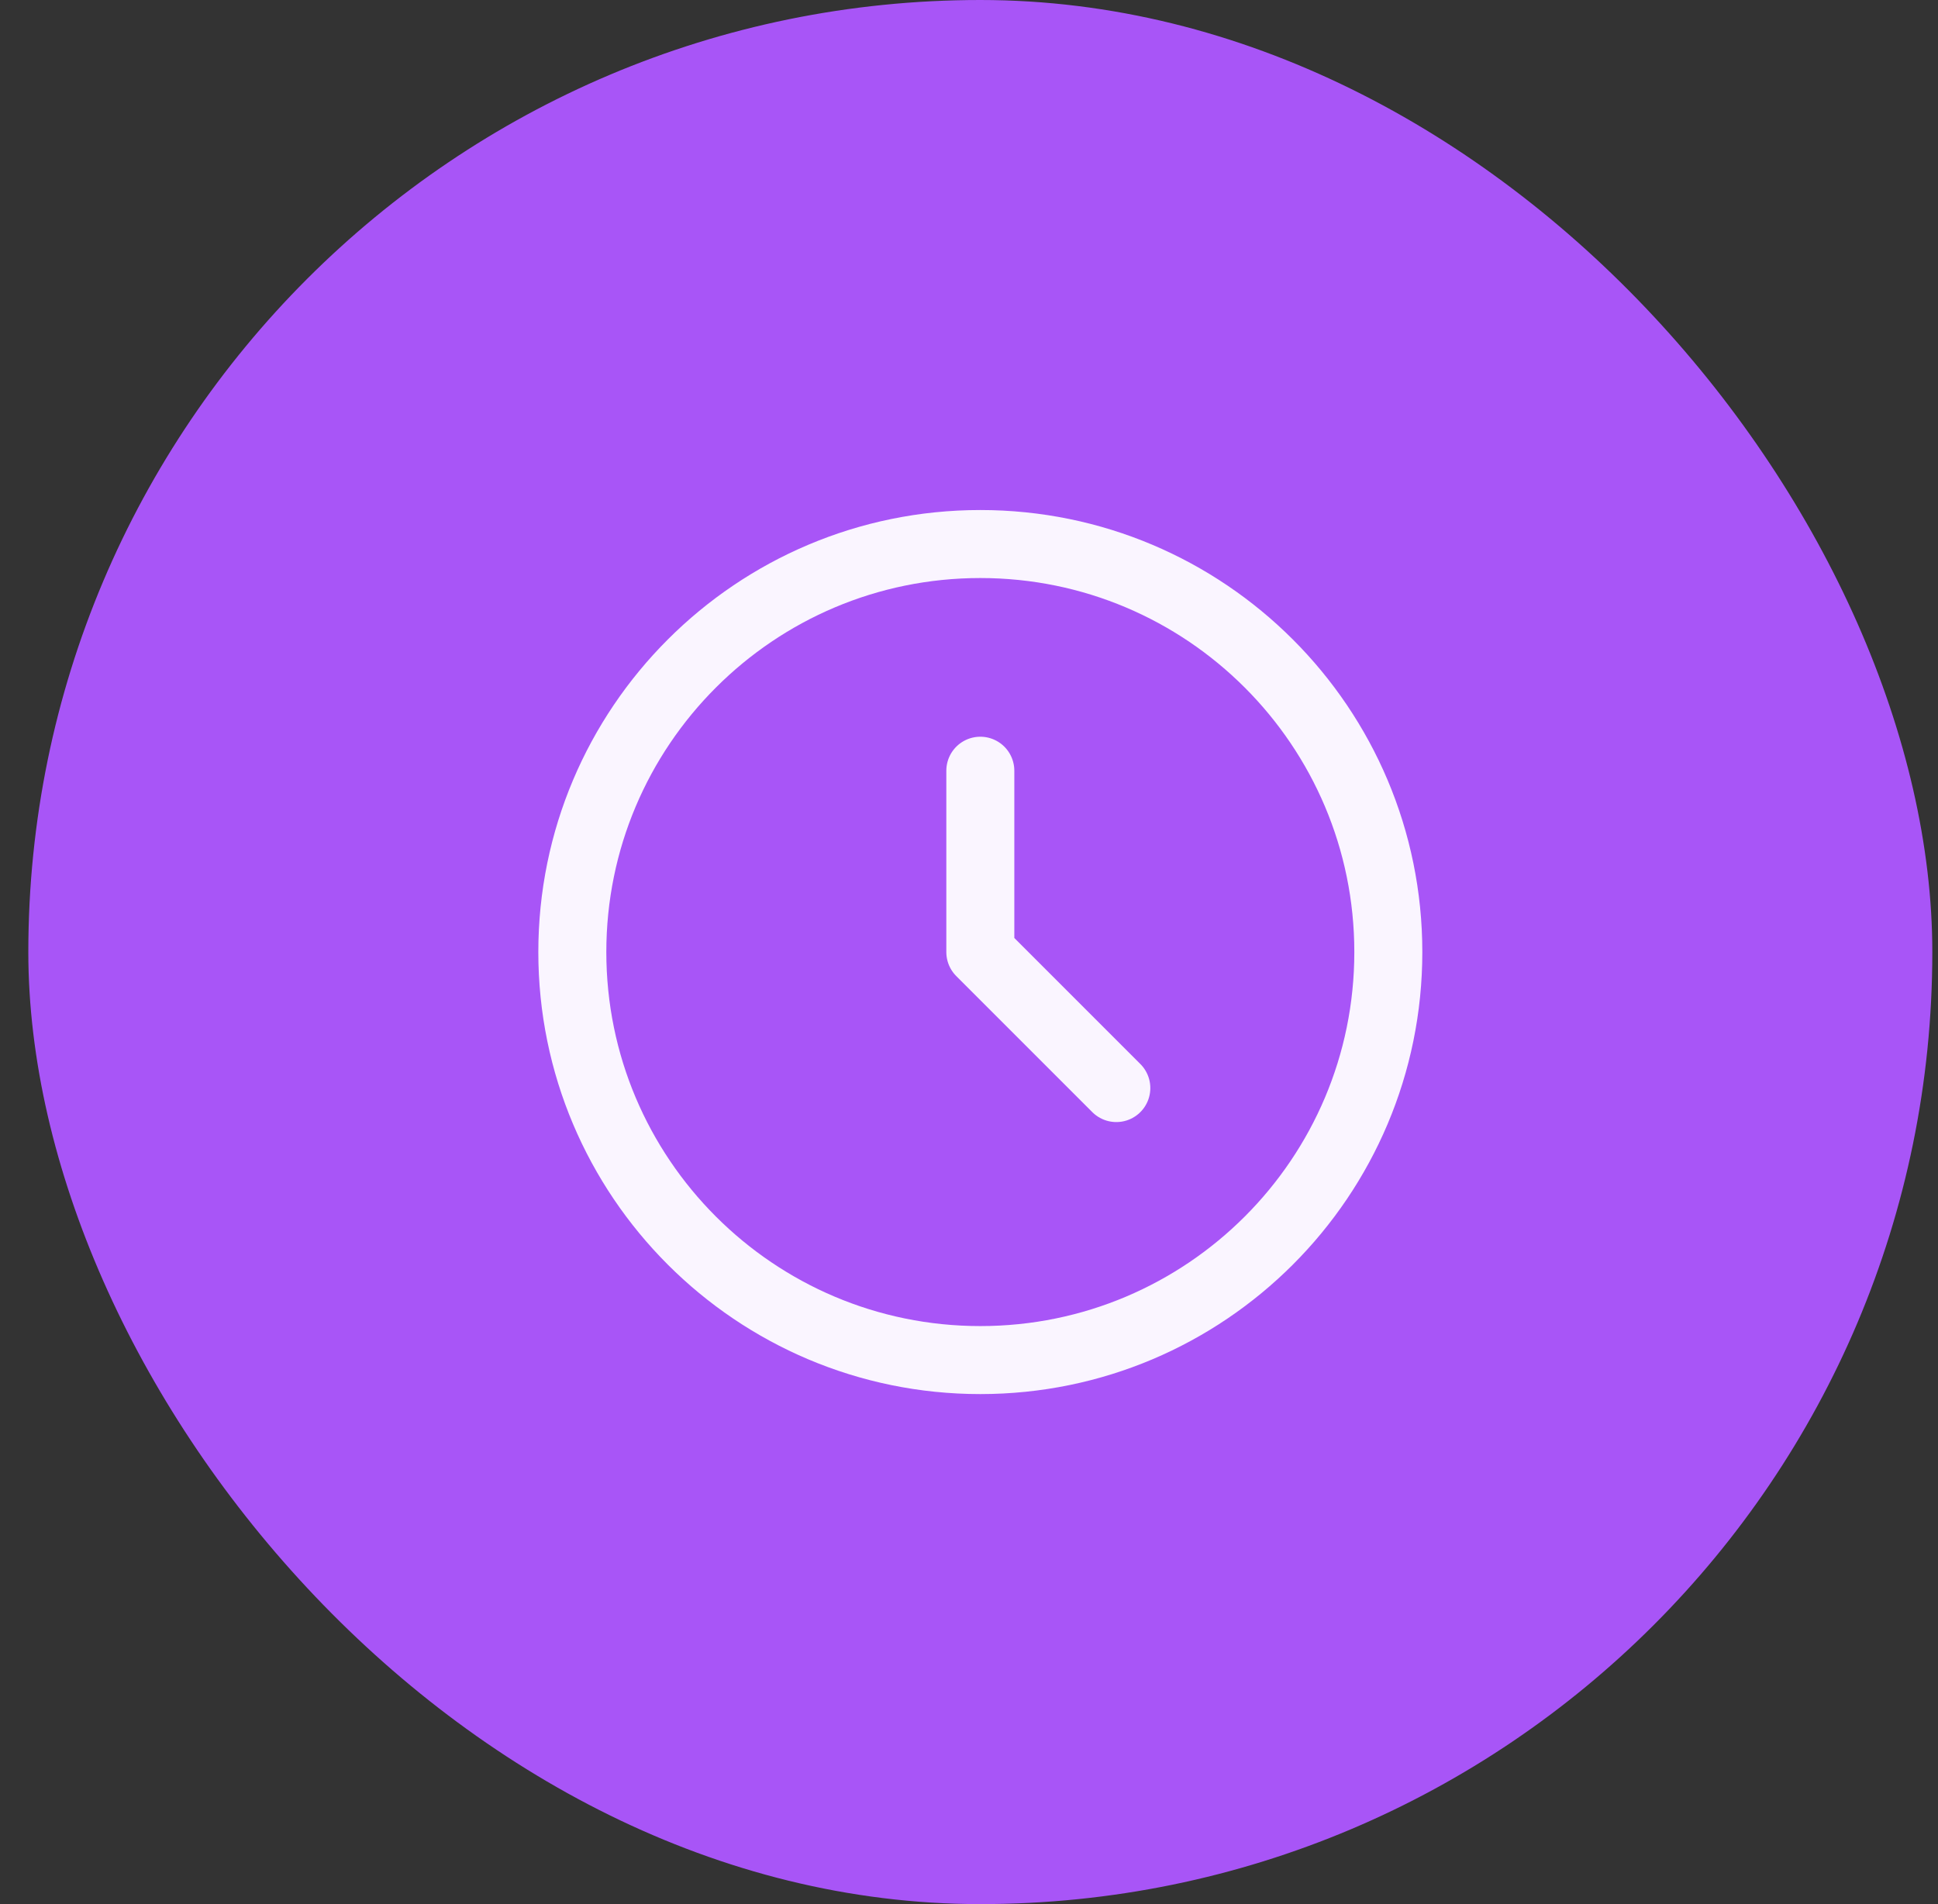
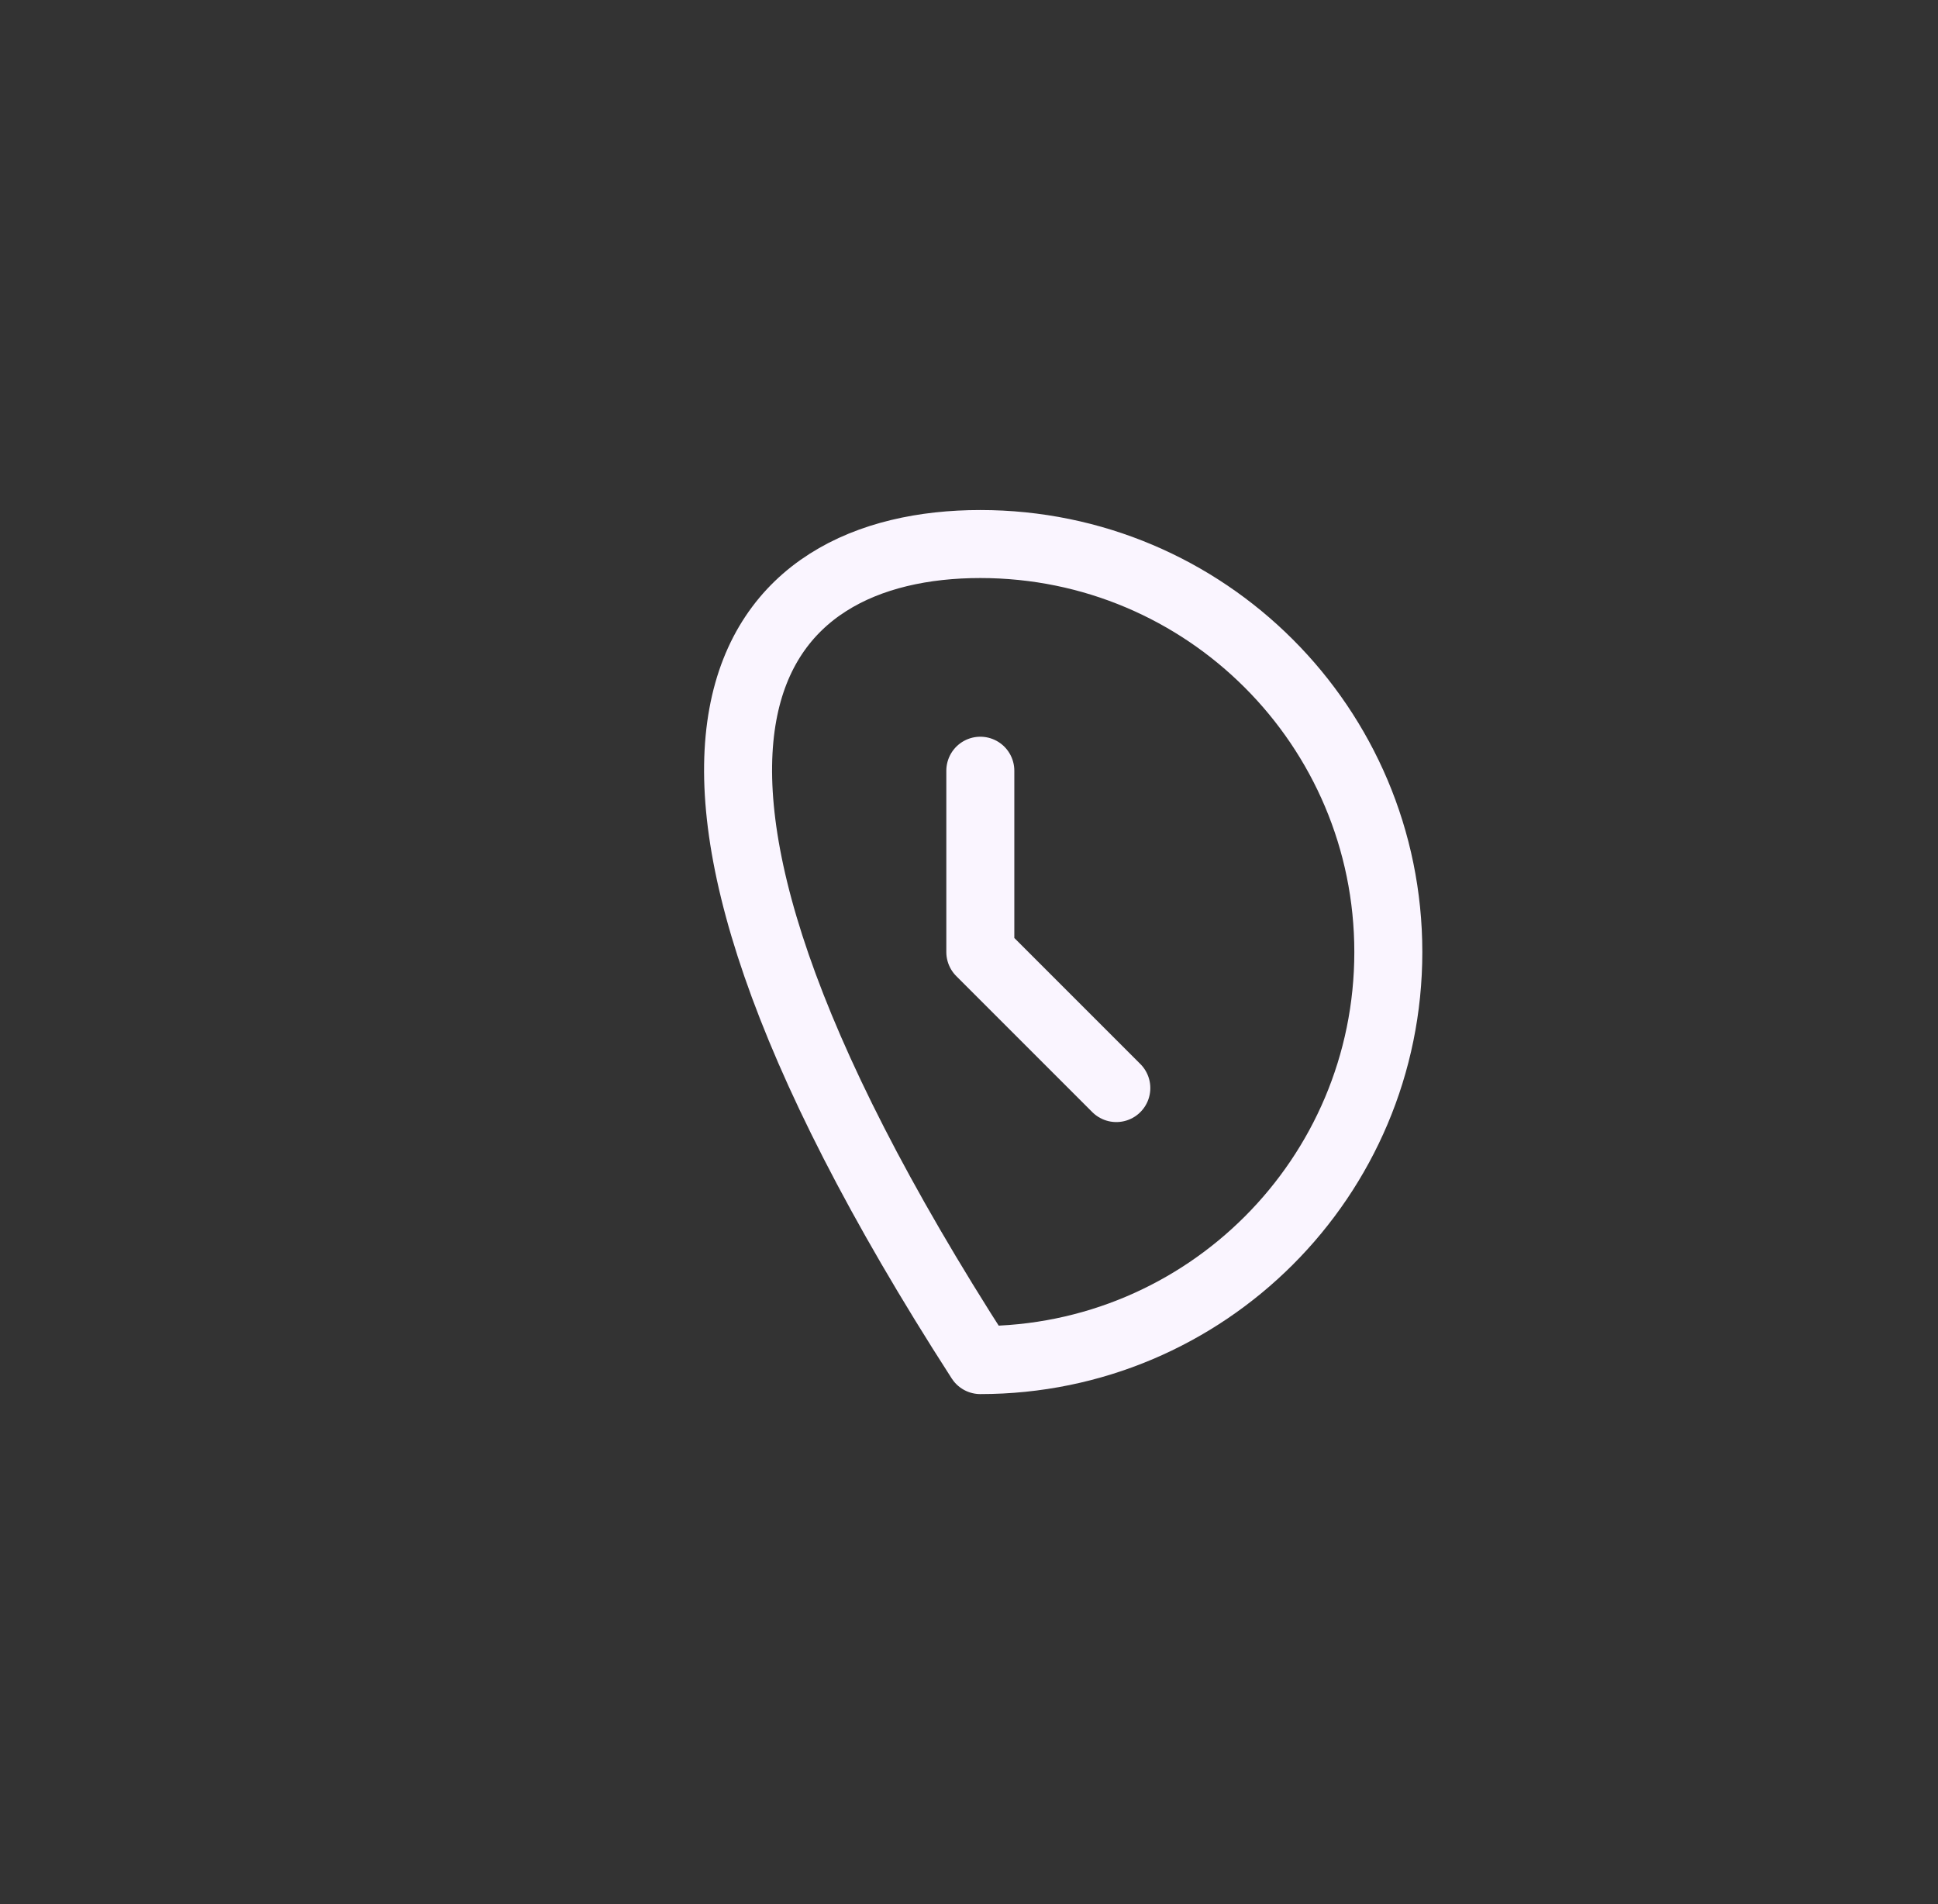
<svg xmlns="http://www.w3.org/2000/svg" width="57" height="56" viewBox="0 0 57 56" fill="none">
  <rect x="0" y="0" width="57" height="56" fill="#333333" stroke="none" />
-   <rect x="0.833" width="56" height="56" rx="28" fill="#A855F7" />
-   <path d="M28.833 22.667V28L32.833 32M40.833 28C40.833 34.627 35.461 40 28.833 40C22.206 40 16.833 34.627 16.833 28C16.833 21.373 22.206 16 28.833 16C35.461 16 40.833 21.373 40.833 28Z" stroke="#FAF5FF" stroke-width="2" stroke-linecap="round" stroke-linejoin="round" />
+   <path d="M28.833 22.667V28L32.833 32M40.833 28C40.833 34.627 35.461 40 28.833 40C16.833 21.373 22.206 16 28.833 16C35.461 16 40.833 21.373 40.833 28Z" stroke="#FAF5FF" stroke-width="2" stroke-linecap="round" stroke-linejoin="round" />
</svg>